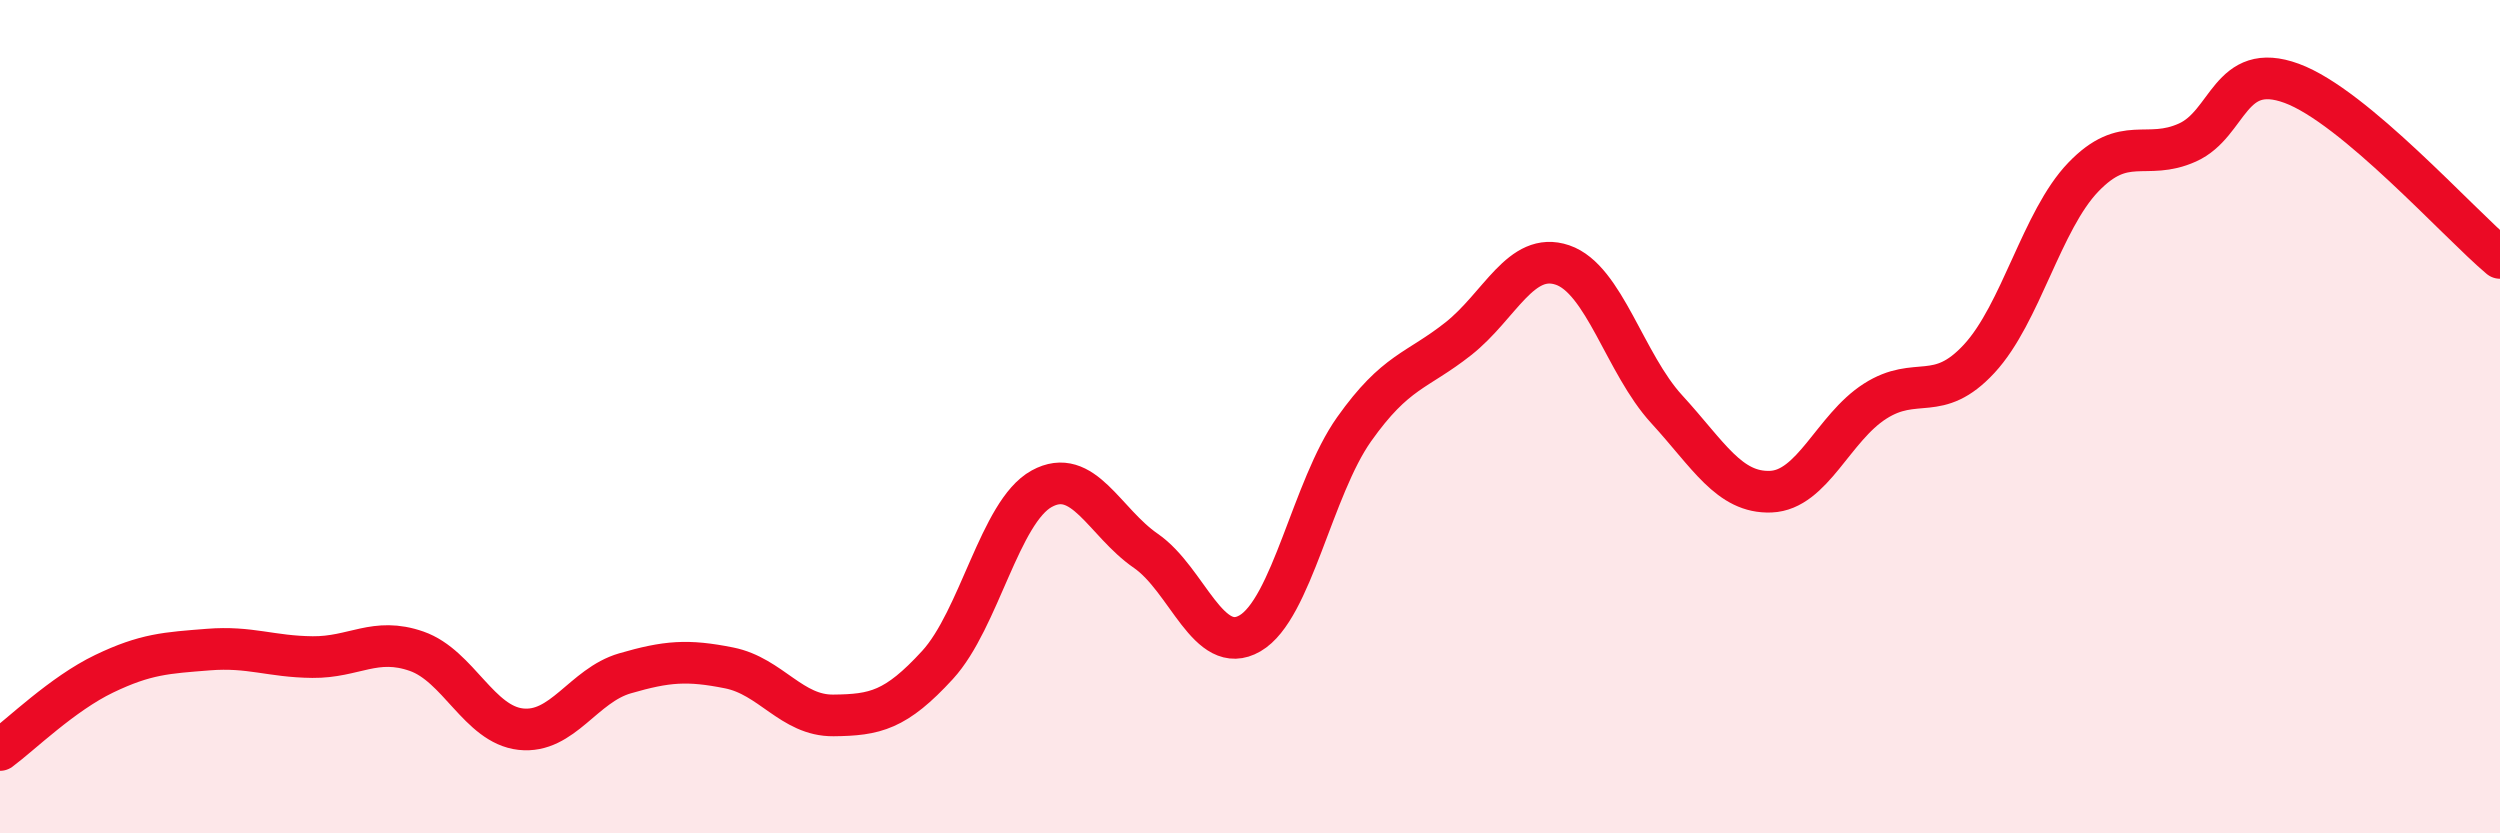
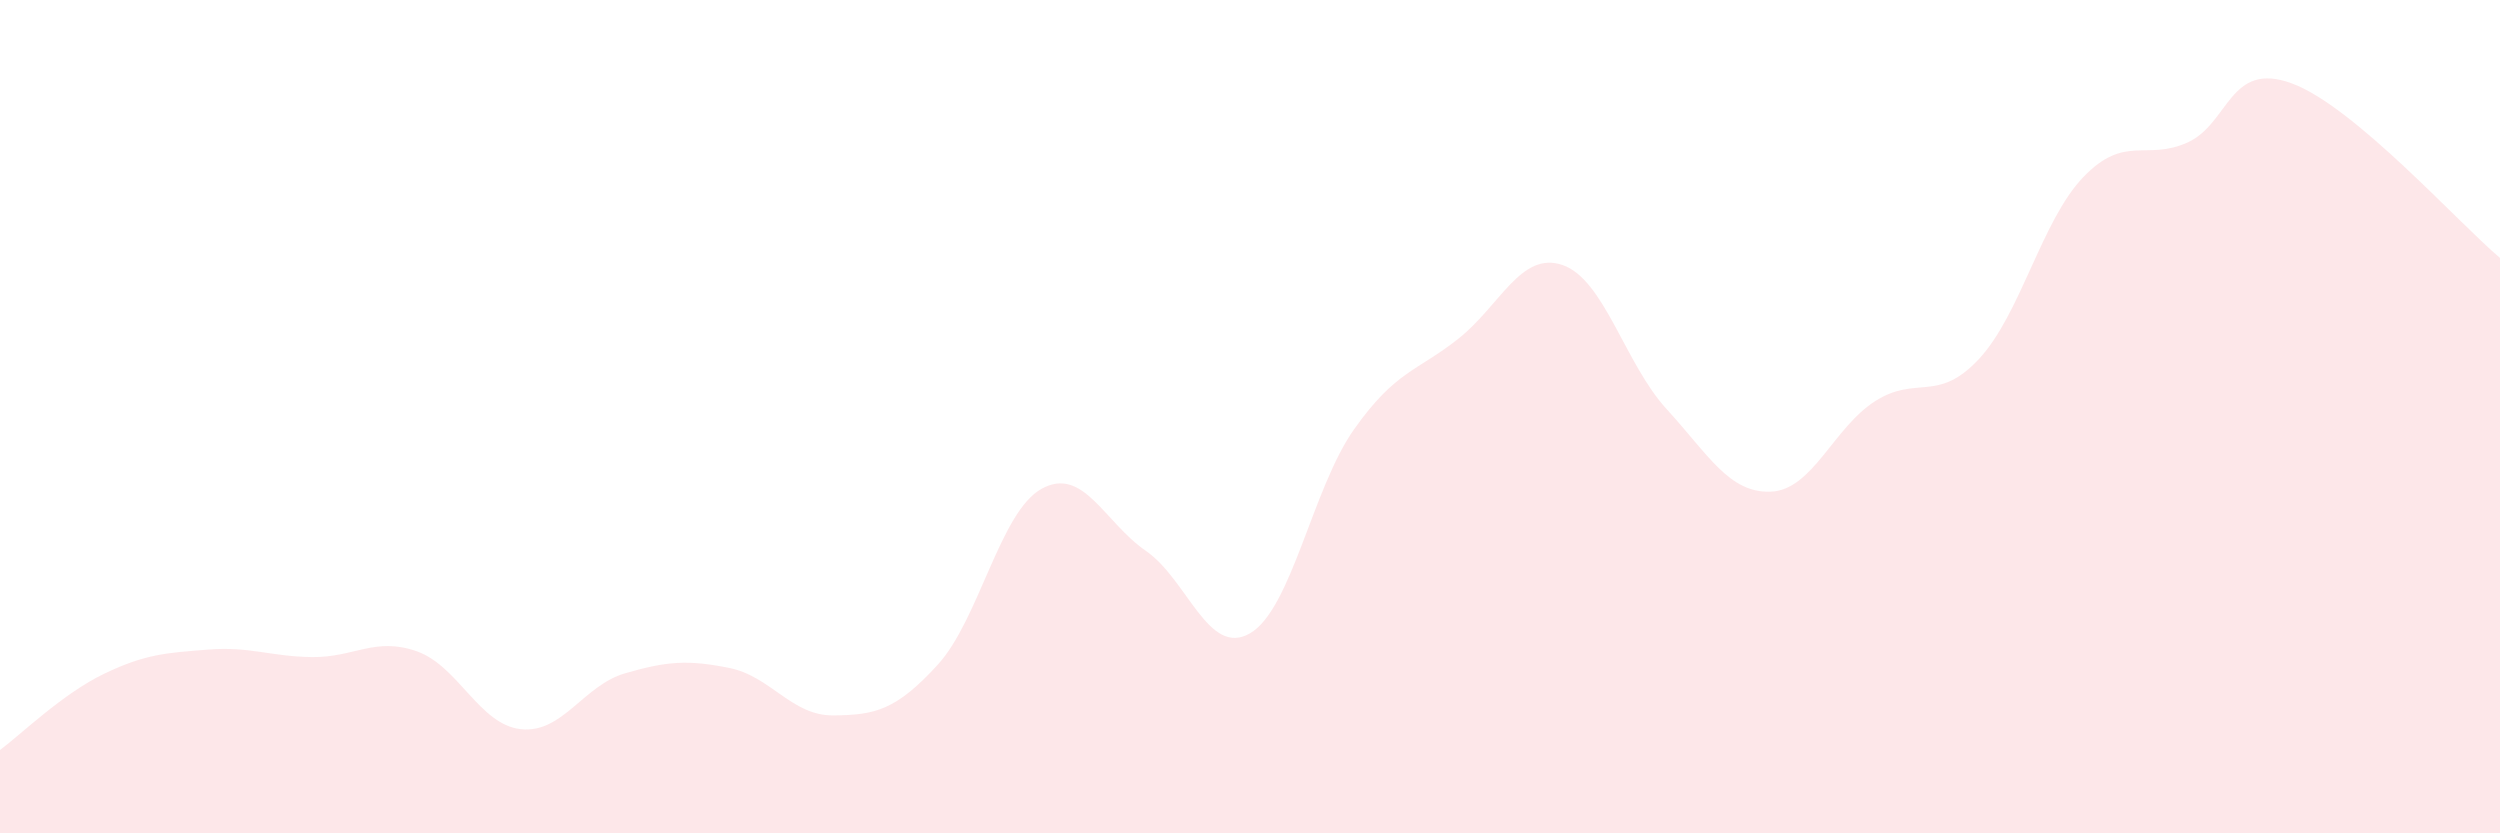
<svg xmlns="http://www.w3.org/2000/svg" width="60" height="20" viewBox="0 0 60 20">
  <path d="M 0,18 C 0.5,17.63 1.5,16.65 2.5,16.17 C 3.5,15.69 4,15.67 5,15.59 C 6,15.51 6.5,15.76 7.5,15.77 C 8.5,15.78 9,15.28 10,15.63 C 11,15.98 11.5,17.39 12.5,17.5 C 13.5,17.61 14,16.45 15,16.16 C 16,15.87 16.5,15.83 17.5,16.03 C 18.5,16.23 19,17.18 20,17.17 C 21,17.16 21.5,17.05 22.5,15.96 C 23.5,14.87 24,12.28 25,11.73 C 26,11.18 26.5,12.53 27.5,13.22 C 28.5,13.91 29,15.78 30,15.2 C 31,14.62 31.5,11.71 32.5,10.3 C 33.5,8.89 34,8.92 35,8.13 C 36,7.34 36.5,6.02 37.5,6.36 C 38.5,6.7 39,8.73 40,9.82 C 41,10.91 41.5,11.84 42.5,11.8 C 43.5,11.76 44,10.27 45,9.63 C 46,8.99 46.5,9.69 47.5,8.61 C 48.5,7.53 49,5.29 50,4.25 C 51,3.21 51.5,3.87 52.5,3.42 C 53.5,2.97 53.5,1.45 55,2 C 56.5,2.55 59,5.35 60,6.19L60 20L0 20Z" fill="#EB0A25" opacity="0.1" stroke-linecap="round" stroke-linejoin="round" />
-   <path d="M 0,18 C 0.5,17.63 1.5,16.65 2.5,16.17 C 3.5,15.69 4,15.67 5,15.59 C 6,15.51 6.5,15.76 7.5,15.77 C 8.5,15.78 9,15.28 10,15.63 C 11,15.98 11.5,17.39 12.5,17.5 C 13.5,17.61 14,16.45 15,16.16 C 16,15.87 16.5,15.83 17.5,16.03 C 18.5,16.23 19,17.18 20,17.17 C 21,17.16 21.5,17.05 22.5,15.96 C 23.5,14.87 24,12.28 25,11.73 C 26,11.18 26.5,12.53 27.5,13.22 C 28.5,13.91 29,15.78 30,15.2 C 31,14.62 31.5,11.71 32.5,10.3 C 33.5,8.89 34,8.92 35,8.13 C 36,7.34 36.5,6.02 37.5,6.36 C 38.5,6.7 39,8.73 40,9.82 C 41,10.91 41.5,11.84 42.5,11.8 C 43.5,11.76 44,10.27 45,9.63 C 46,8.99 46.5,9.69 47.5,8.61 C 48.5,7.53 49,5.29 50,4.25 C 51,3.21 51.5,3.87 52.5,3.42 C 53.5,2.97 53.5,1.45 55,2 C 56.5,2.55 59,5.35 60,6.19" stroke="#EB0A25" stroke-width="1" fill="none" stroke-linecap="round" stroke-linejoin="round" />
</svg>